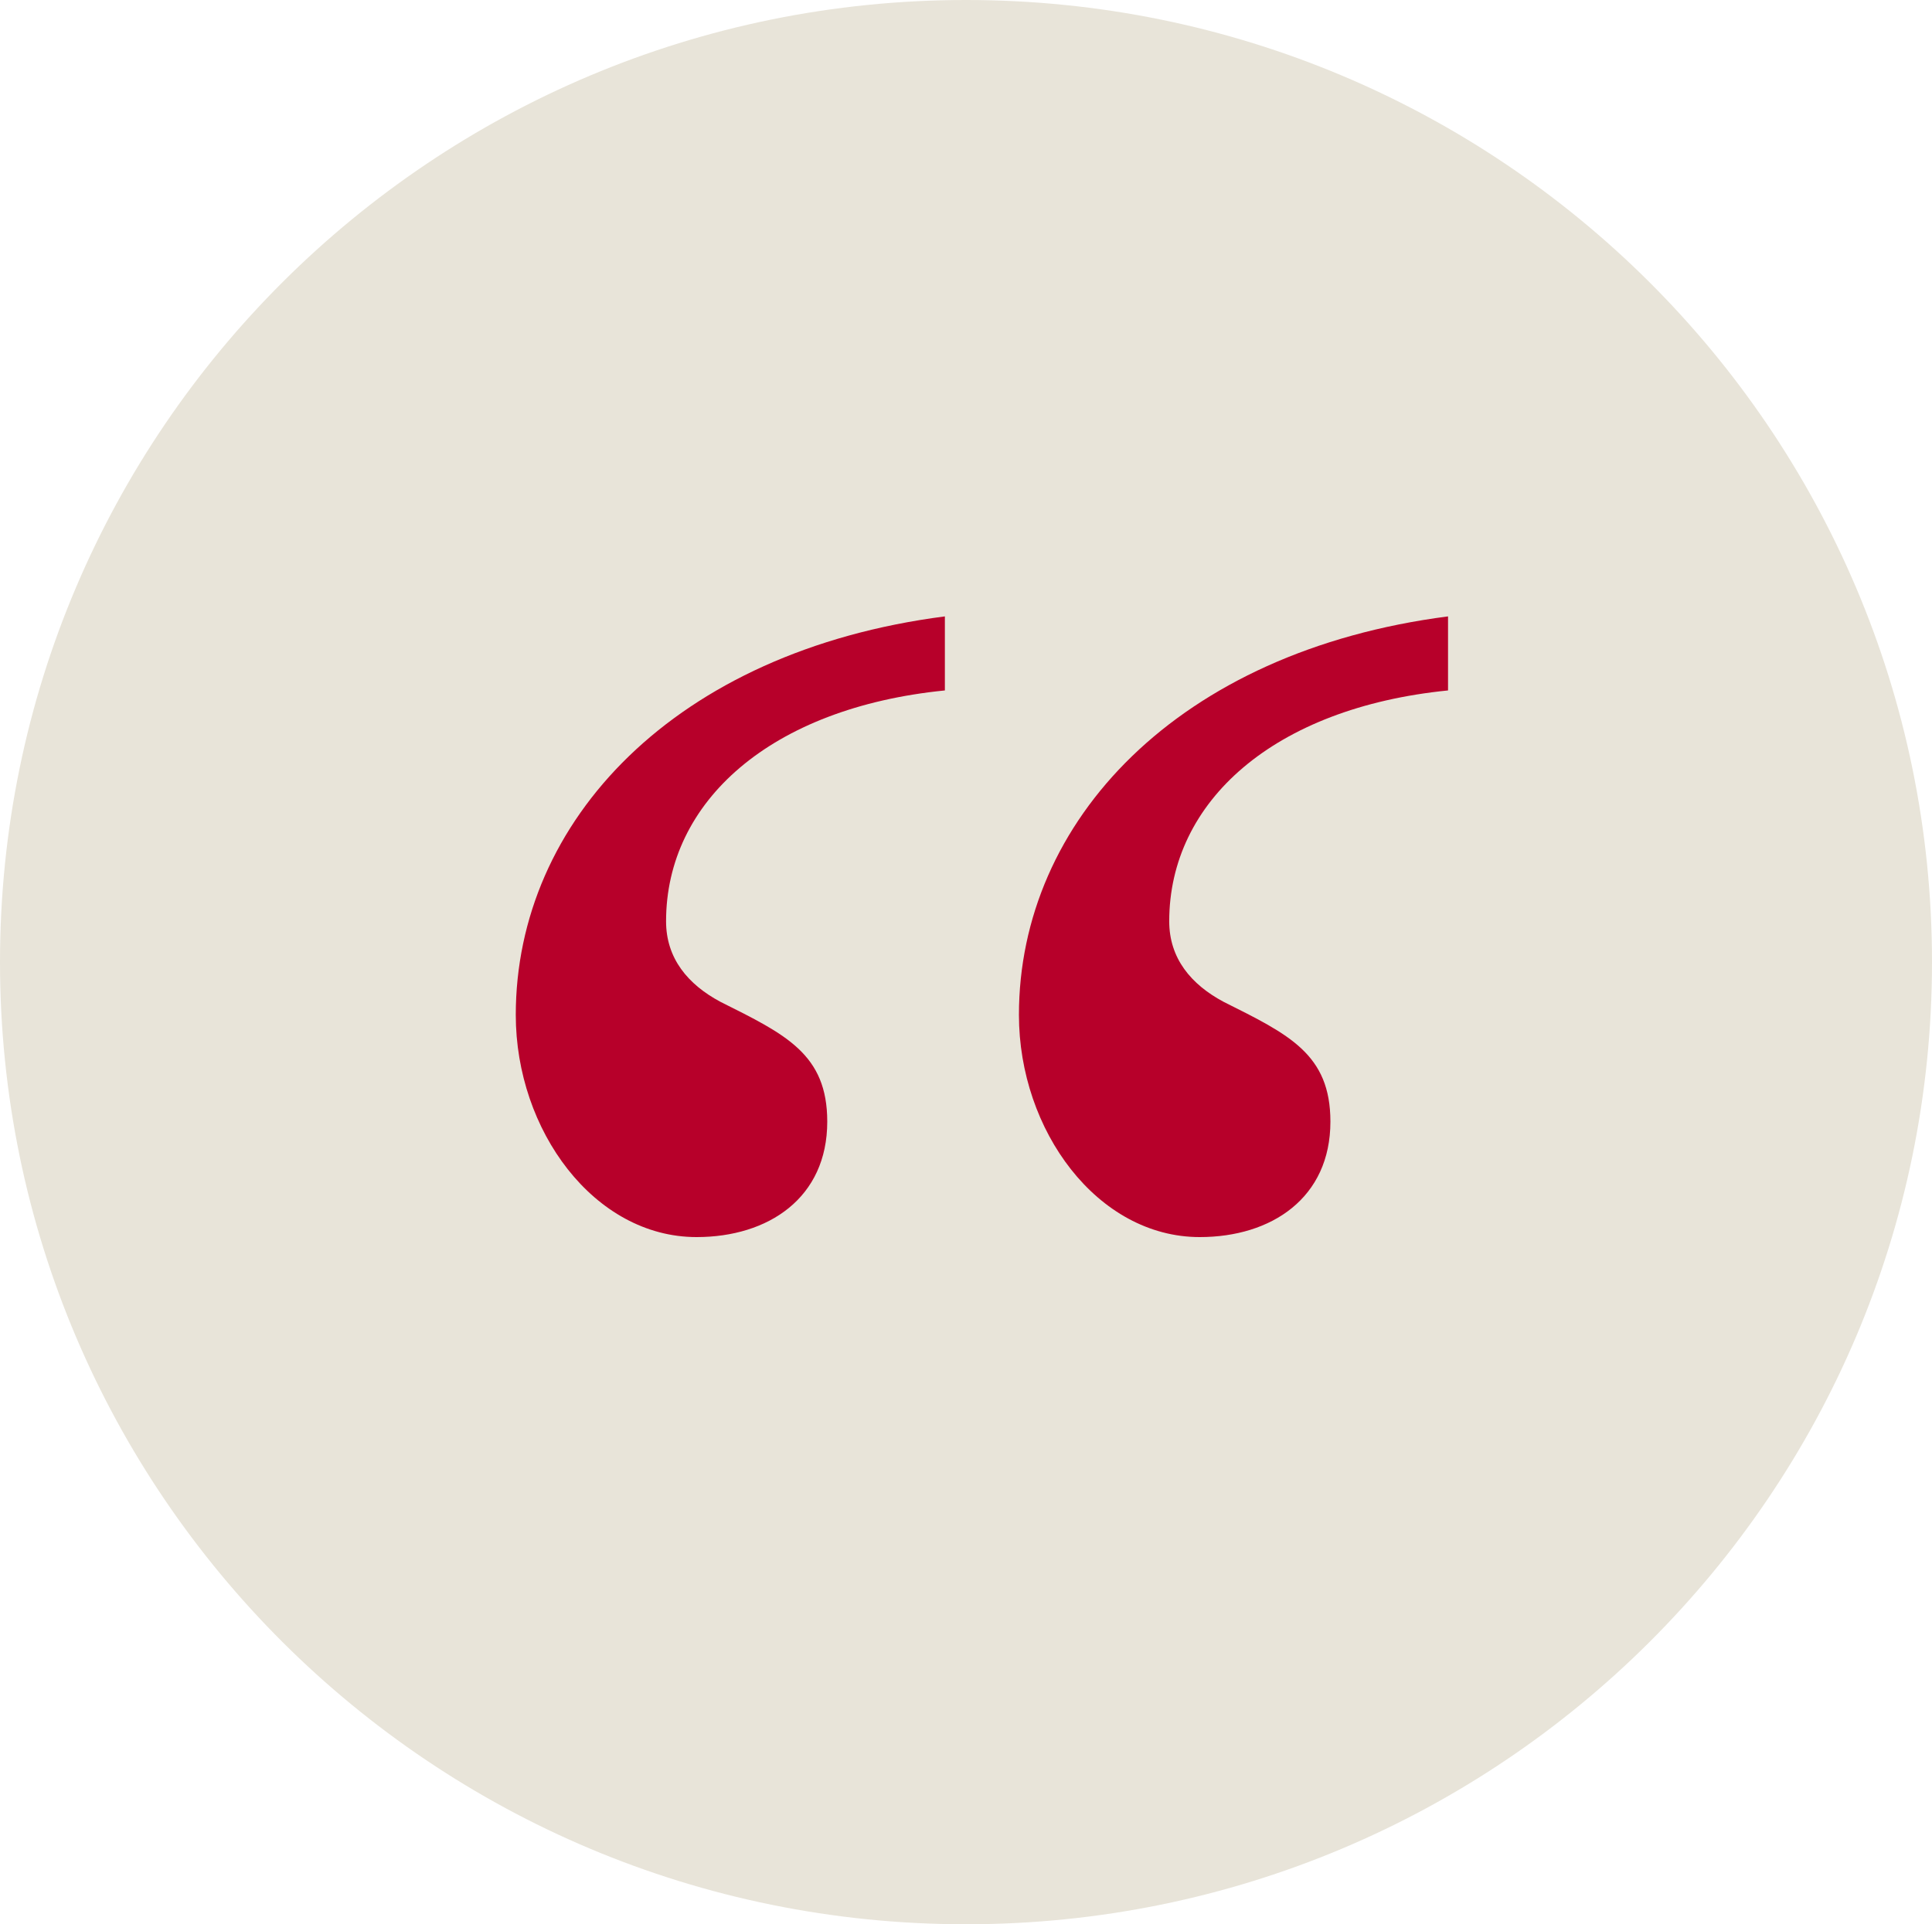
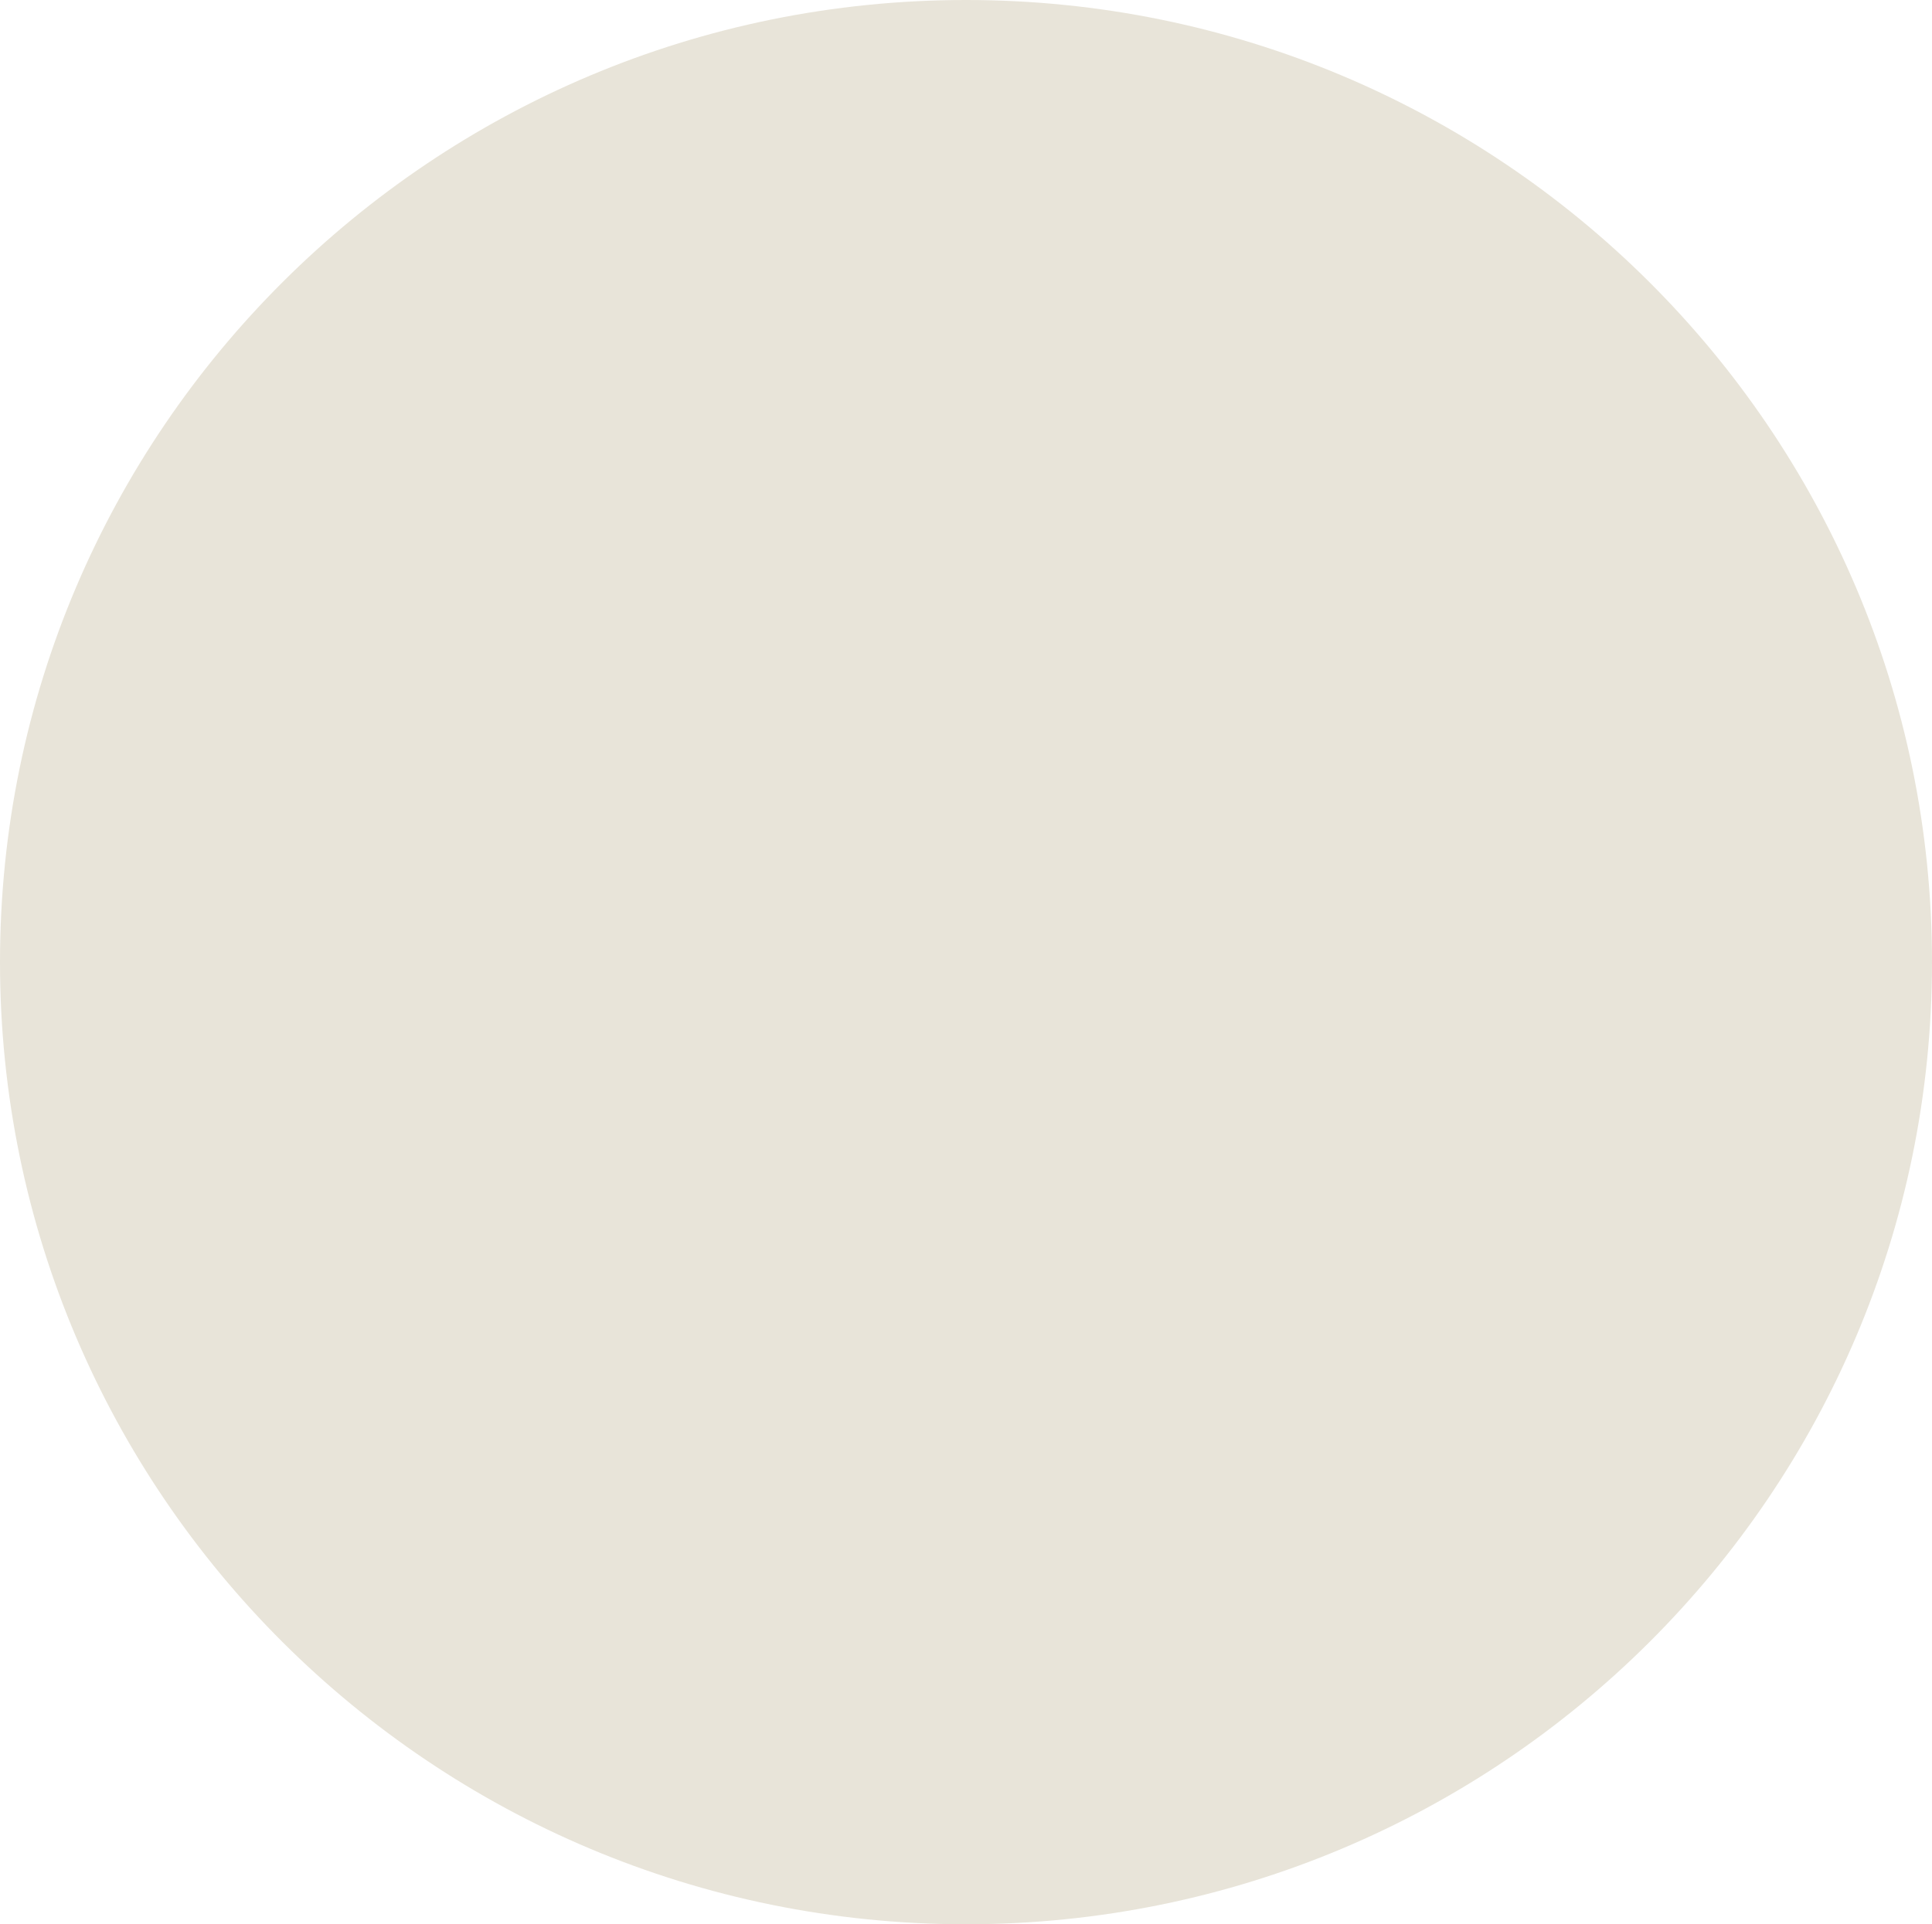
<svg xmlns="http://www.w3.org/2000/svg" width="259" height="258" viewBox="0 0 259 258" fill="none">
  <g clip-path="url(#clip0_10_31)">
    <path d="M259 129C259 200.255 201.011 258 129.5 258C57.989 258 0 200.255 0 129C0 57.745 57.989 0 129.5 0C201.011 0 259 57.745 259 129Z" fill="#E8E4D9" />
-     <path d="M126.668 82.644V92.572C103.308 94.908 89.292 107.464 89.292 123.524C89.292 128.488 92.212 131.992 96.592 134.328C105.352 138.708 110.9 141.336 110.9 150.388C110.9 160.608 103.016 165.864 93.38 165.864C79.656 165.864 69.144 151.556 69.144 136.08C69.144 110.092 90.46 87.316 126.668 82.644ZM194.12 82.644V92.572C170.76 94.908 156.744 107.464 156.744 123.524C156.744 128.488 159.664 131.992 164.044 134.328C172.804 138.708 178.352 141.336 178.352 150.388C178.352 160.608 170.468 165.864 160.832 165.864C147.108 165.864 136.596 151.556 136.596 136.08C136.596 110.092 157.912 87.316 194.12 82.644Z" fill="#B7002A" />
  </g>
  <defs>
    <clipPath id="clip0_10_31">
      <rect width="259" height="258" fill="white" />
    </clipPath>
  </defs>
</svg>